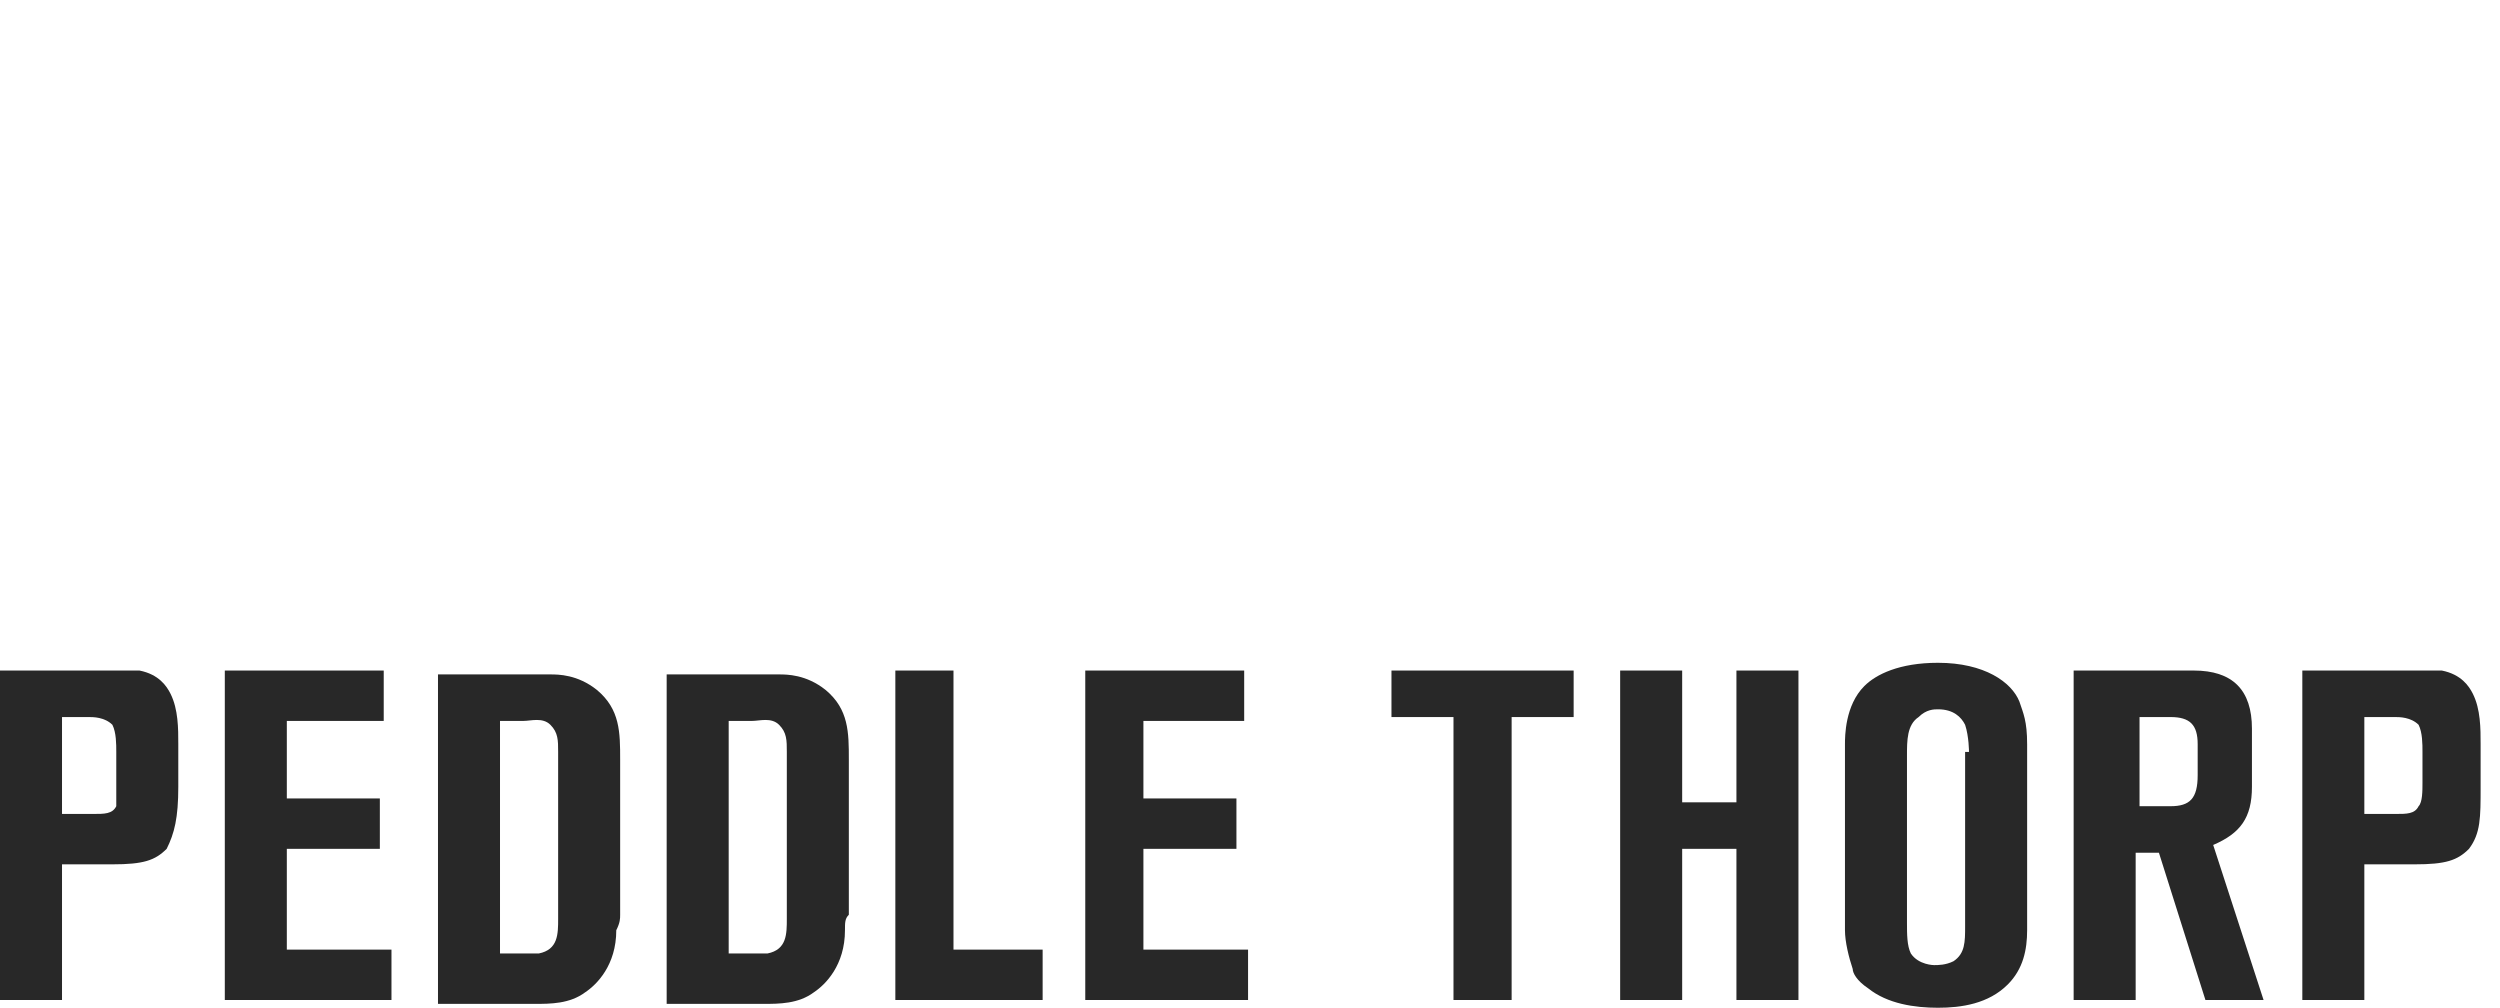
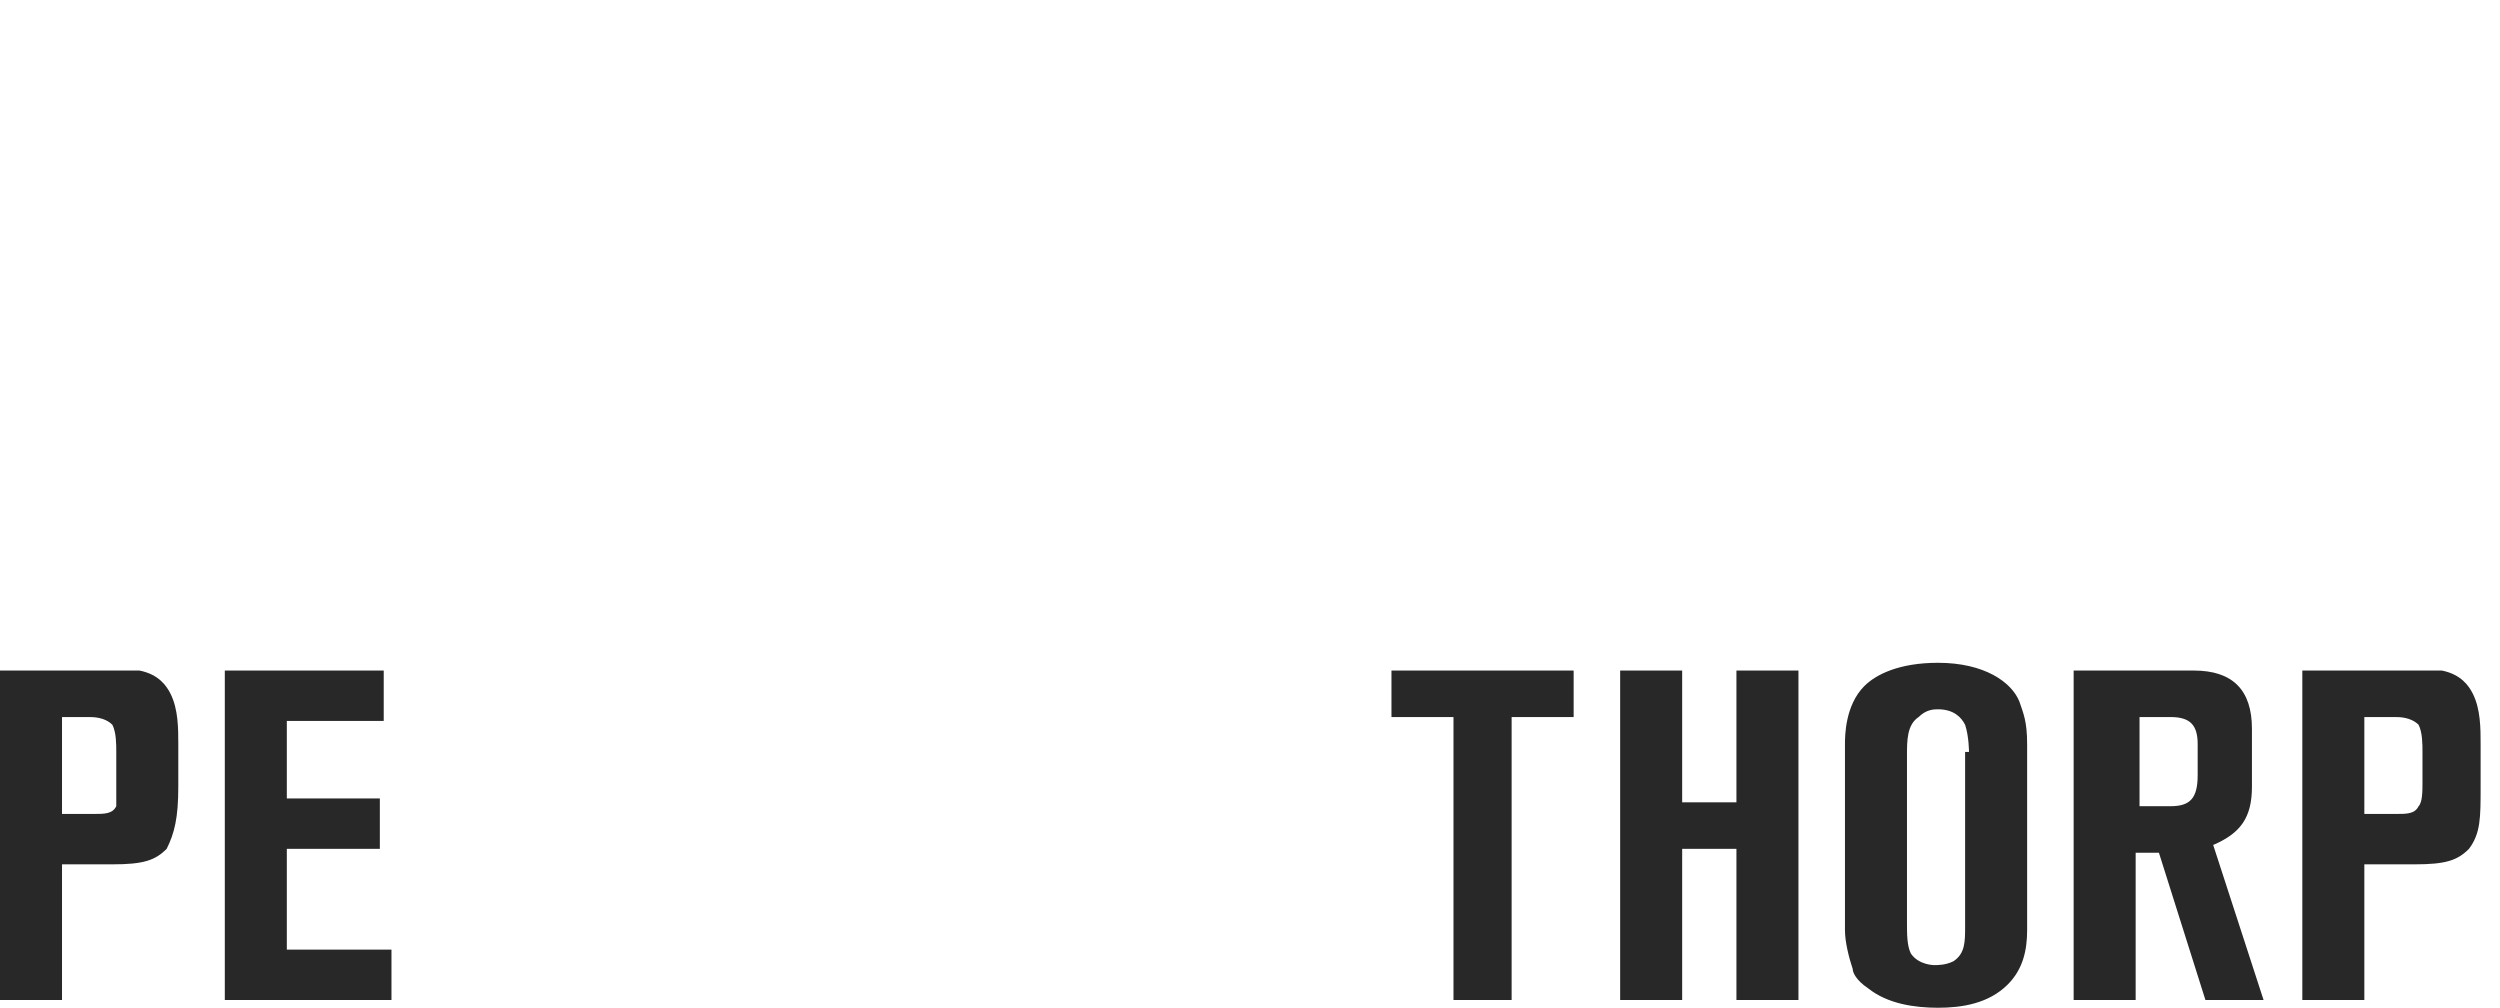
<svg xmlns="http://www.w3.org/2000/svg" id="Layer_1" x="0px" y="0px" viewBox="0 0 64.5 26" style="enable-background:new 0 0 64.5 26;" xml:space="preserve">
  <style type="text/css">	.st0{fill:#282828;}</style>
  <g>
    <g>
      <path class="st0" d="M3,19.4c0-0.2,0-0.5-0.1-0.7c-0.2-0.2-0.5-0.2-0.6-0.2H1.6V21h0.8c0.3,0,0.5,0,0.6-0.2c0,0,0-0.3,0-0.5V19.4z    M4.3,21.9c-0.3,0.3-0.6,0.4-1.4,0.4H1.6v3.5H0v-8.5h3.2c0,0,0.3,0,0.4,0c0.5,0.1,0.7,0.4,0.8,0.6c0.2,0.4,0.2,0.9,0.2,1.3v1.1   C4.6,21.1,4.5,21.5,4.3,21.9" />
    </g>
    <polygon class="st0" points="5.8,25.8 5.8,17.3 9.9,17.3 9.9,18.6 7.4,18.6 7.4,20.6 9.8,20.6 9.8,21.9 7.4,21.9 7.4,24.5   10.1,24.5 10.1,25.8  " />
    <g>
-       <path class="st0" d="M14.4,19.4c0-0.3,0-0.5-0.2-0.7s-0.5-0.1-0.7-0.1h-0.6v6h0.6c0.1,0,0.3,0,0.4,0c0.5-0.1,0.5-0.5,0.5-0.9V19.4   z M15.9,24c0,0.9-0.5,1.4-0.8,1.6c-0.4,0.3-0.9,0.3-1.3,0.3h-2.5v-8.5h2.9c0.2,0,0.7,0,1.2,0.4c0.6,0.5,0.6,1.1,0.6,1.8v4   C16,23.7,16,23.8,15.9,24" />
-       <path class="st0" d="M20.3,19.4c0-0.3,0-0.5-0.2-0.7s-0.5-0.1-0.7-0.1h-0.6v6h0.6c0.1,0,0.3,0,0.4,0c0.5-0.1,0.5-0.5,0.5-0.9   C20.3,23.7,20.3,19.4,20.3,19.4z M21.8,24c0,0.9-0.5,1.4-0.8,1.6c-0.4,0.3-0.9,0.3-1.3,0.3h-2.5v-8.5h2.9c0.2,0,0.7,0,1.2,0.4   c0.6,0.5,0.6,1.1,0.6,1.8v4C21.8,23.7,21.8,23.8,21.8,24" />
-     </g>
-     <polygon class="st0" points="23.1,25.8 23.1,17.3 24.6,17.3 24.6,24.5 26.9,24.5 26.9,25.8  " />
-     <polygon class="st0" points="28,25.8 28,17.3 32.1,17.3 32.1,18.6 29.5,18.6 29.5,20.6 31.9,20.6 31.9,21.9 29.5,21.9 29.5,24.5   32.2,24.5 32.2,25.8  " />
+       </g>
    <polygon class="st0" points="39,18.5 39,25.8 37.5,25.8 37.5,18.5 35.9,18.5 35.9,17.3 40.6,17.3 40.6,18.5  " />
    <polygon class="st0" points="44.8,25.8 44.8,21.9 43.4,21.9 43.4,25.8 41.8,25.8 41.8,17.3 43.4,17.3 43.4,20.7 44.8,20.7   44.8,17.3 46.4,17.3 46.4,25.8  " />
    <g>
      <path class="st0" d="M50.8,19.4c0,0,0-0.4-0.1-0.7c-0.1-0.2-0.3-0.4-0.7-0.4c-0.1,0-0.3,0-0.5,0.2c-0.3,0.2-0.3,0.6-0.3,1v4.3   c0,0.3,0,0.6,0.1,0.8c0.2,0.3,0.6,0.3,0.6,0.3c0.1,0,0.3,0,0.5-0.1c0.3-0.2,0.3-0.5,0.3-0.9v-4.5H50.8z M51.8,25.4   C51.3,25.9,50.6,26,50,26s-1.3-0.1-1.8-0.5c-0.3-0.2-0.4-0.4-0.4-0.5c-0.1-0.3-0.2-0.7-0.2-1v-4.8c0-0.2,0-1,0.5-1.5   c0.3-0.3,0.9-0.6,1.9-0.6c1.2,0,1.9,0.5,2.1,1c0.1,0.3,0.2,0.5,0.2,1.1V24C52.3,24.5,52.2,25,51.8,25.4" />
      <path class="st0" d="M56.7,19.2c0-0.5-0.2-0.7-0.7-0.7h-0.8v2.3H56c0.5,0,0.7-0.2,0.7-0.8V19.2z M56.9,25.8L55.7,22h-0.6v3.8h-1.6   v-8.5h3.1c1,0,1.5,0.5,1.5,1.5v1.5c0,0.8-0.3,1.2-1,1.5l1.3,4H56.9z" />
      <path class="st0" d="M62.5,19.4c0-0.2,0-0.5-0.1-0.7c-0.2-0.2-0.5-0.2-0.6-0.2H61V21h0.8c0.3,0,0.5,0,0.6-0.2   c0.1-0.1,0.1-0.4,0.1-0.6C62.5,20.2,62.5,19.4,62.5,19.4z M63.7,21.9c-0.3,0.3-0.6,0.4-1.4,0.4H61v3.5h-1.6v-8.5h3.2   c0,0,0.3,0,0.4,0c0.5,0.1,0.7,0.4,0.8,0.6c0.2,0.4,0.2,0.9,0.2,1.3v1.1C64,21.1,64,21.5,63.7,21.9" />
    </g>
  </g>
</svg>